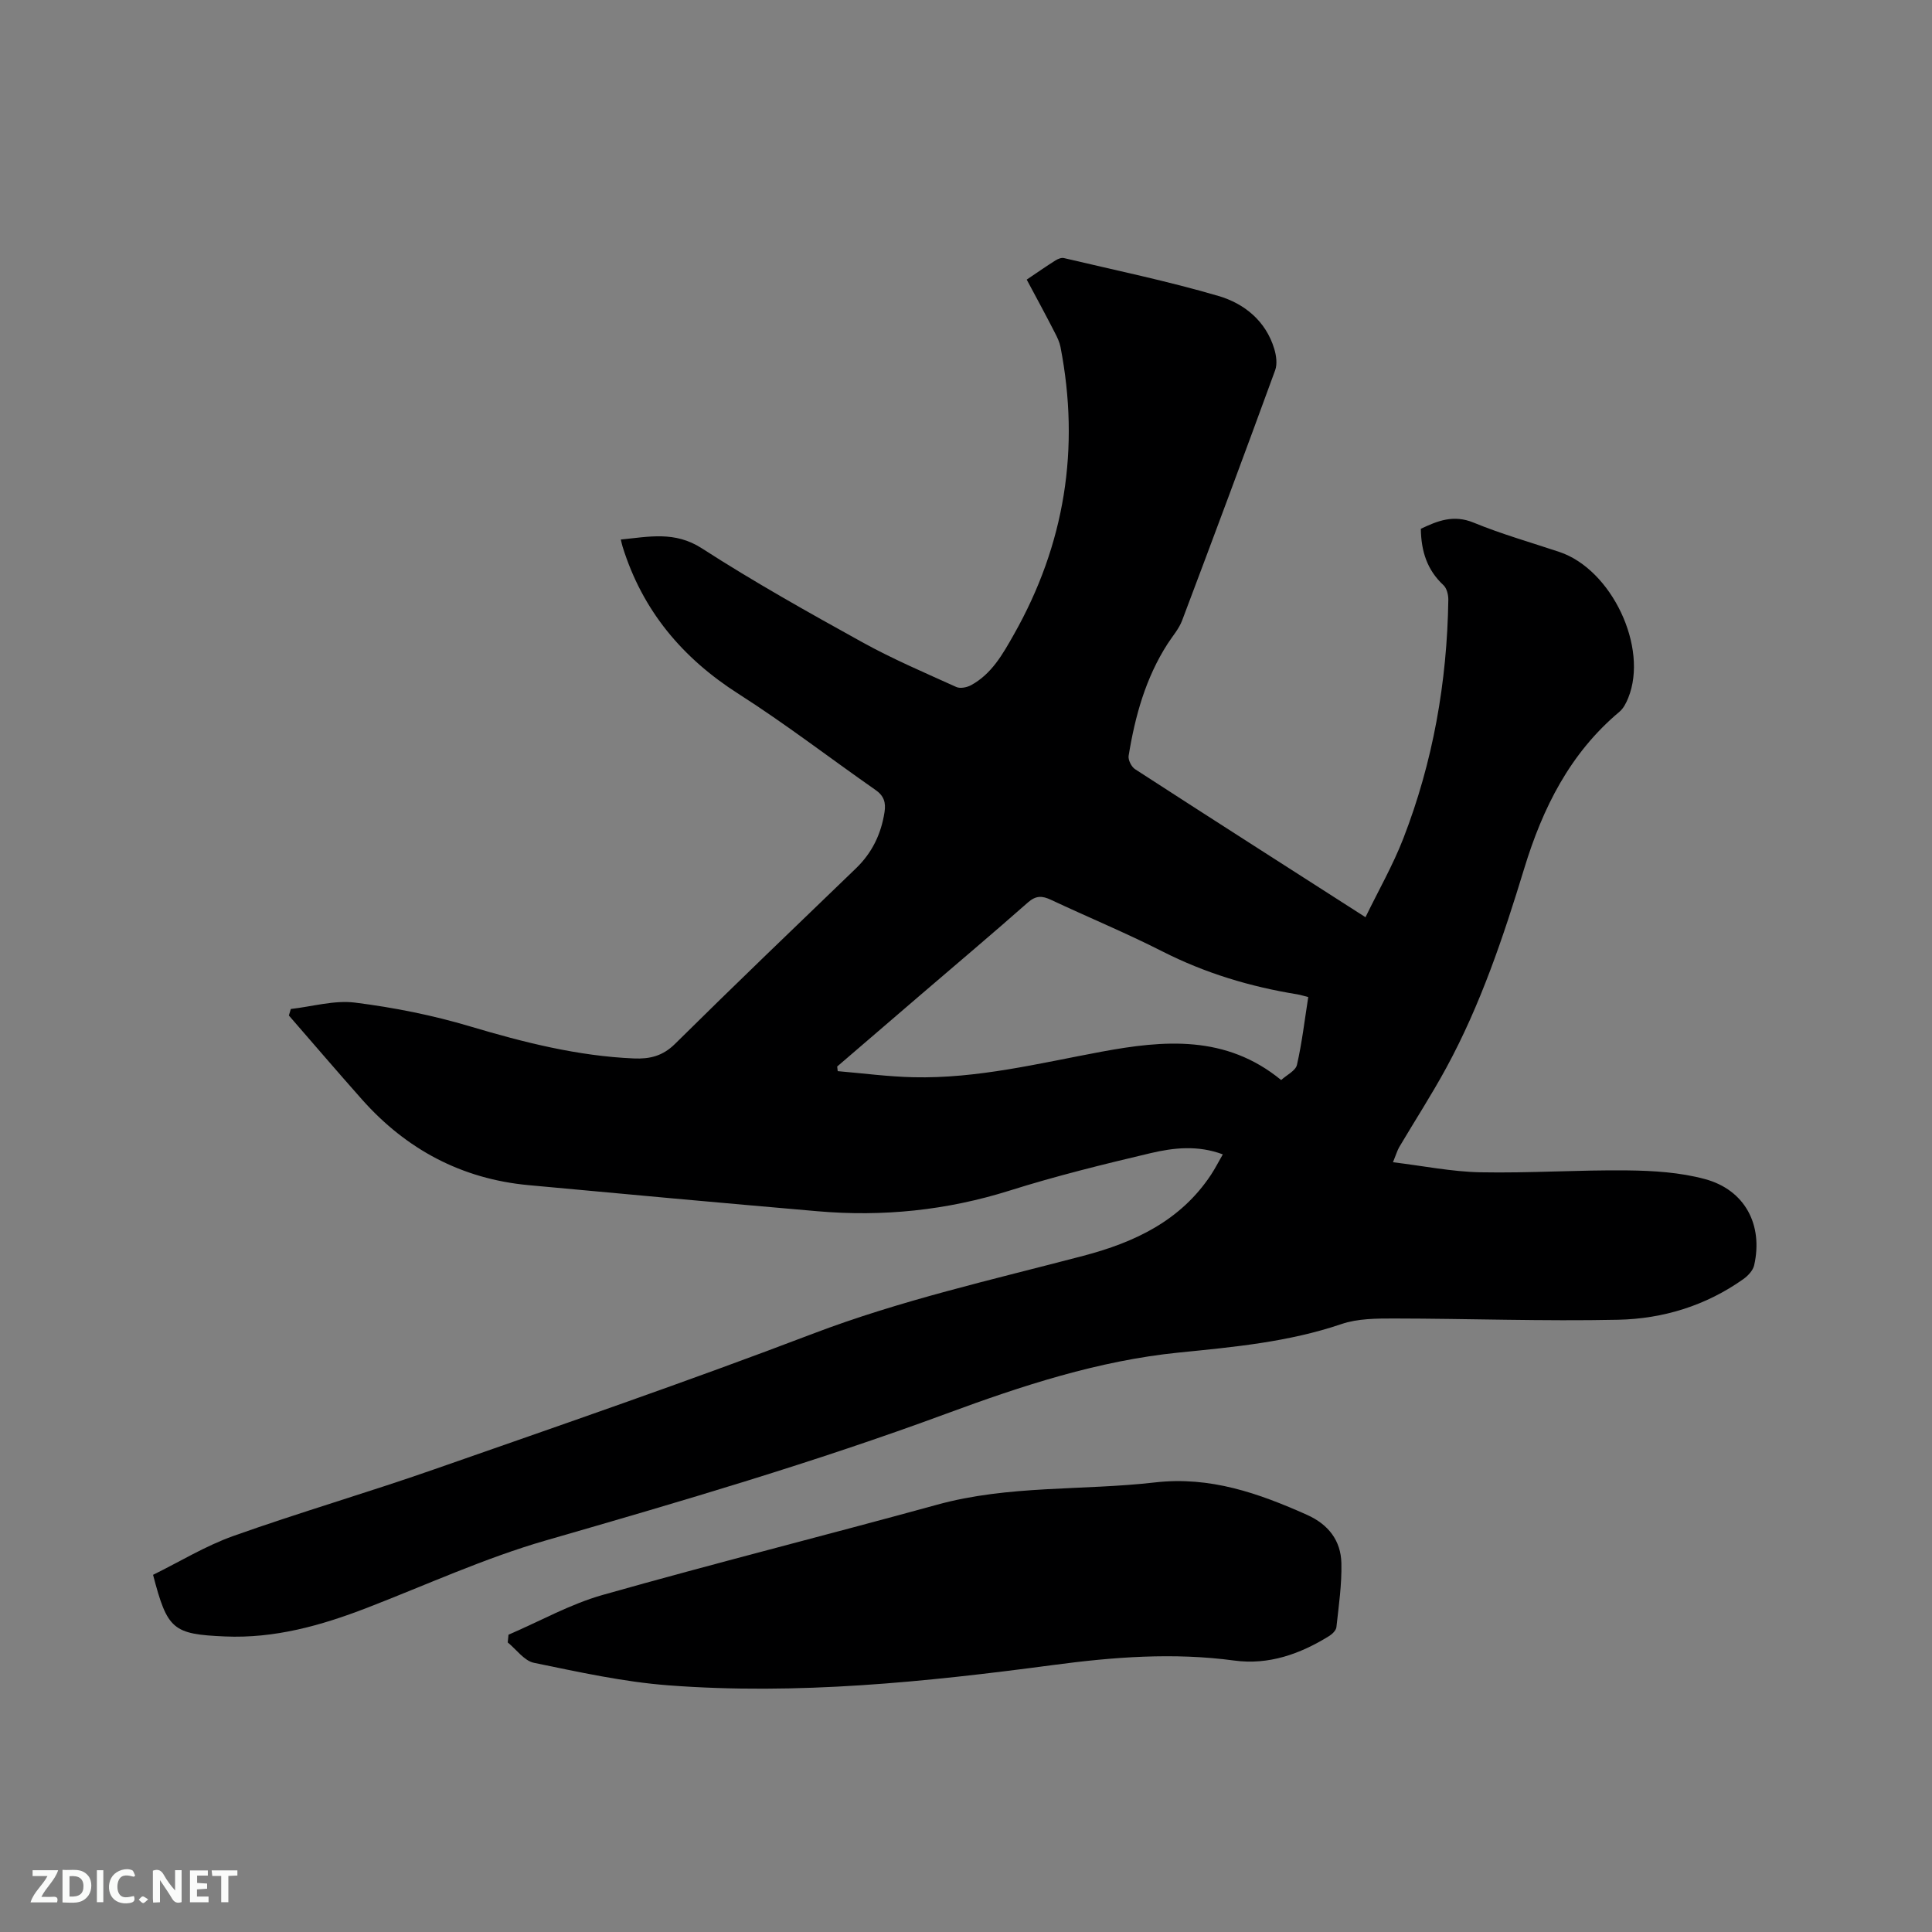
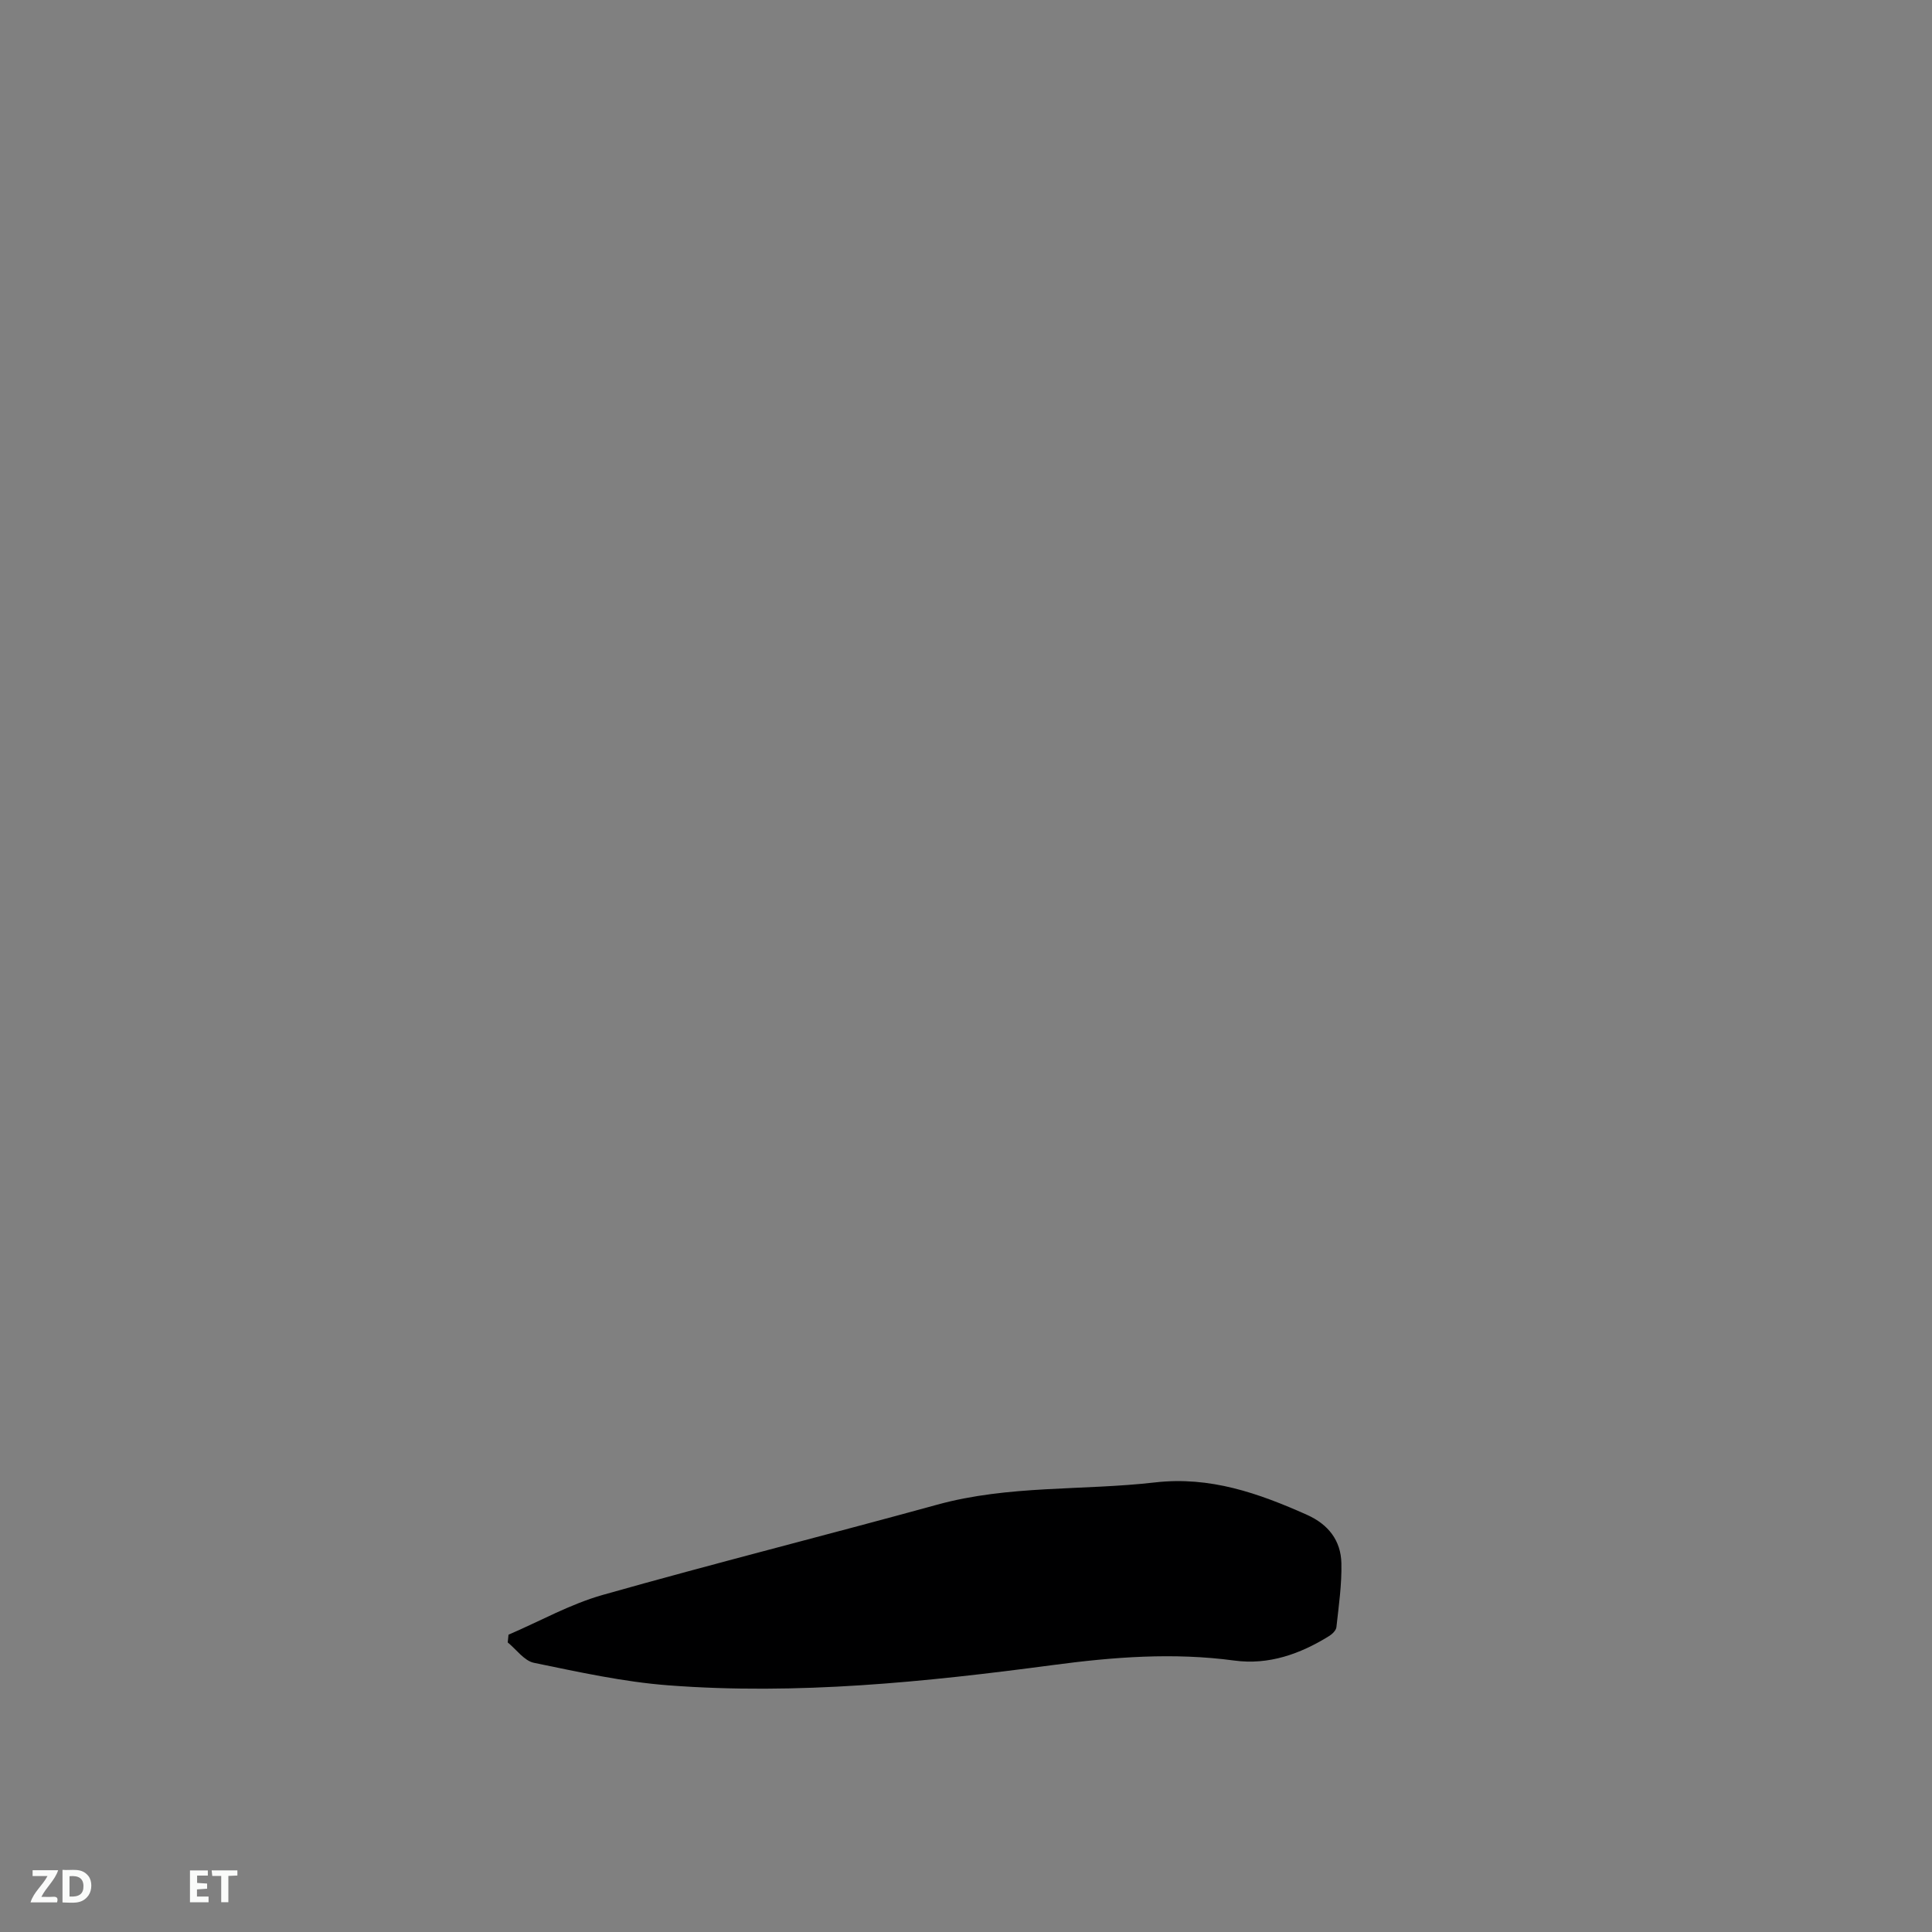
<svg xmlns="http://www.w3.org/2000/svg" enable-background="new 0 0 400 400" viewBox="0 0 400 400">
  <rect x="0" y="0" width="400" height="400" fill="#808080" stroke="none" />
-   <path d="m212.57 57.89c2.08-1.4 3.99-2.73 5.95-3.97.5-.31 1.22-.61 1.74-.49 10.7 2.53 21.49 4.76 32.02 7.85 5.32 1.56 9.79 5.15 11.54 10.94.42 1.38.66 3.14.19 4.43-6.32 17.3-12.75 34.56-19.26 51.8-.65 1.73-1.96 3.22-2.99 4.81-4.57 7.09-6.76 15.02-8.09 23.22-.14.85.58 2.28 1.33 2.77 15.65 10.14 31.36 20.17 47.71 30.65 2.69-5.54 5.68-10.76 7.83-16.3 6.15-15.85 9.06-32.39 9.32-49.38.02-1.04-.31-2.43-1.02-3.08-3.36-3.12-4.61-7-4.67-11.66 3.43-1.63 6.75-3 10.94-1.27 5.77 2.37 11.8 4.08 17.73 6.06 10.84 3.62 18.5 19.79 14.27 30.22-.42 1.05-1 2.19-1.84 2.89-10.23 8.58-15.87 19.9-19.68 32.38-4.33 14.19-9.04 28.25-16.16 41.34-3.03 5.57-6.49 10.91-9.72 16.37-.42.72-.65 1.55-1.31 3.16 6.24.75 12.15 1.96 18.08 2.08 10.16.2 20.34-.51 30.51-.39 5.35.06 10.86.41 15.98 1.79 8.29 2.23 12.11 9.47 10.21 17.85-.24 1.07-1.27 2.17-2.22 2.85-7.75 5.51-16.63 8.23-25.93 8.43-15.45.33-30.92-.24-46.38-.26-3.65 0-7.53 0-10.91 1.15-10.95 3.72-22.28 4.76-33.66 5.9-16.67 1.68-32.49 6.87-48.11 12.64-27.23 10.06-55.04 18.21-82.92 26.25-12.67 3.65-24.79 9.22-37.13 13.99-9.46 3.65-19.09 6.35-29.36 5.9-10.78-.47-11.91-1.4-14.87-12.76 5.46-2.68 10.83-5.98 16.64-8.05 13.75-4.89 27.79-8.97 41.57-13.79 26.18-9.15 52.41-18.18 78.32-28.05 18.29-6.97 37.27-11.21 56.08-16.16 10.62-2.79 20.14-7.26 26.44-16.8.85-1.29 1.55-2.68 2.43-4.2-5.18-1.94-10.18-1.38-14.97-.25-9.78 2.31-19.56 4.72-29.14 7.74-13.05 4.11-26.3 5.46-39.84 4.28-19.94-1.73-39.88-3.54-59.81-5.4-13.83-1.29-25.27-7.39-34.46-17.73-5.1-5.75-10.1-11.59-15.14-17.39.13-.45.27-.9.4-1.35 4.44-.5 8.99-1.86 13.3-1.32 8.03 1.01 16.08 2.61 23.84 4.93 11.12 3.31 22.24 6.13 33.87 6.63 3.29.14 5.97-.48 8.53-3.01 12.36-12.23 24.92-24.26 37.44-36.32 3.35-3.22 5.23-7.1 5.94-11.66.31-1.98-.11-3.38-1.85-4.59-9.47-6.61-18.63-13.68-28.35-19.88-11.68-7.45-19.91-17.27-24.03-30.5-.12-.38-.2-.78-.37-1.48 5.83-.56 11.16-1.8 16.79 1.83 10.76 6.94 21.97 13.22 33.18 19.42 6.28 3.48 12.93 6.31 19.48 9.28.81.37 2.19.1 3.05-.36 4.3-2.33 6.59-6.46 8.89-10.52 10.55-18.65 13.72-38.51 9.64-59.53-.2-1.01-.67-1.99-1.15-2.91-1.83-3.58-3.75-7.12-5.84-11.02zm-39.24 162.92c.04.32.07.64.11.96 5.22.44 10.43 1.14 15.66 1.26 13.24.31 26.02-2.88 38.93-5.28 12.89-2.39 25.75-3.55 37.22 5.86 1.15-1.05 2.99-1.92 3.27-3.14 1.05-4.59 1.59-9.29 2.34-14.04-1.04-.26-1.64-.46-2.25-.56-9.77-1.58-19.1-4.39-27.97-8.9-7.54-3.83-15.38-7.07-23.04-10.67-1.83-.86-3.12-.92-4.79.55-7.31 6.45-14.76 12.73-22.16 19.08-5.79 4.97-11.55 9.93-17.32 14.88z" fill="#000001" />
  <path d="m105.28 338.45c6.48-2.79 12.75-6.32 19.48-8.23 23.01-6.52 46.21-12.35 69.27-18.69 14.81-4.08 30.09-2.89 45.09-4.61 11.44-1.31 21.46 2.24 31.48 6.71 4.43 1.98 7.02 5.33 7.12 10.02.1 4.4-.55 8.83-1.03 13.23-.07.67-.86 1.45-1.52 1.85-6 3.72-12.5 6.03-19.61 5.07-12.63-1.7-25.06-.74-37.64.94-26.38 3.51-52.88 6.22-79.53 4.19-9.35-.71-18.62-2.77-27.83-4.66-2.02-.41-3.64-2.76-5.44-4.22.05-.53.1-1.06.16-1.6z" fill="#000001" />
  <g fill="#fafbfa">
-     <path d="m37.59 393.81c-.92.31-1.52.05-2-.78-.7-1.2-1.52-2.34-2.47-3.78v4.59c-.55.03-.95.05-1.41.07-.03-.37-.06-.64-.06-.91 0-1.91 0-3.81 0-5.7 1.13-.41 1.77-.03 2.29.91.62 1.11 1.38 2.14 2.31 3.19v-4.2h1.35v6.61z" />
    <path d="m12.94 393.88v-6.75c1.9.19 3.93-.54 5.37 1.29.8 1.01.78 2.88.03 3.97-1.37 1.97-3.4 1.51-5.4 1.49m1.45-1.22c2.04.12 2.92-.58 2.89-2.21-.03-1.51-.98-2.19-2.89-2z" />
    <path d="m11.81 393.87h-5.49c.68-2.18 2.47-3.48 3.51-5.45h-3.08v-1.21h5.29c-.71 2.13-2.44 3.48-3.47 5.51.86 0 1.63.04 2.39-.01.79-.05 1.14.21.85 1.16" />
    <path d="m39.33 393.86v-6.61h3.7v1.07h-2.22v1.52c.68.04 1.34.09 2.07.13v1.07c-.72.05-1.38.09-2.1.14v1.48h2.4v1.19h-3.85z" />
-     <path d="m27.71 388.56c-1.15-.3-2.46-.61-3.1.64-.37.73-.41 1.93-.06 2.67.63 1.35 1.99.93 3.17.68.35.94-.01 1.32-.93 1.46-1.62.25-3.05-.27-3.76-1.48-.73-1.24-.6-3.03.31-4.17.88-1.11 2.71-1.7 4-1.16.32.13.44.74.65 1.12-.1.08-.19.16-.28.24" />
    <path d="m49.15 387.24v1.07c-.59.02-1.17.05-1.87.08v5.44h-1.48v-5.44h-1.85c-.05-.4-.08-.73-.13-1.15z" />
-     <path d="m20.06 387.21h1.33v6.62h-1.33z" />
-     <path d="m30.68 393.25c-.49.38-.8.79-1.05.76-.32-.05-.6-.45-.9-.7.26-.24.51-.64.8-.67.29-.04.62.3 1.15.61" />
  </g>
</svg>